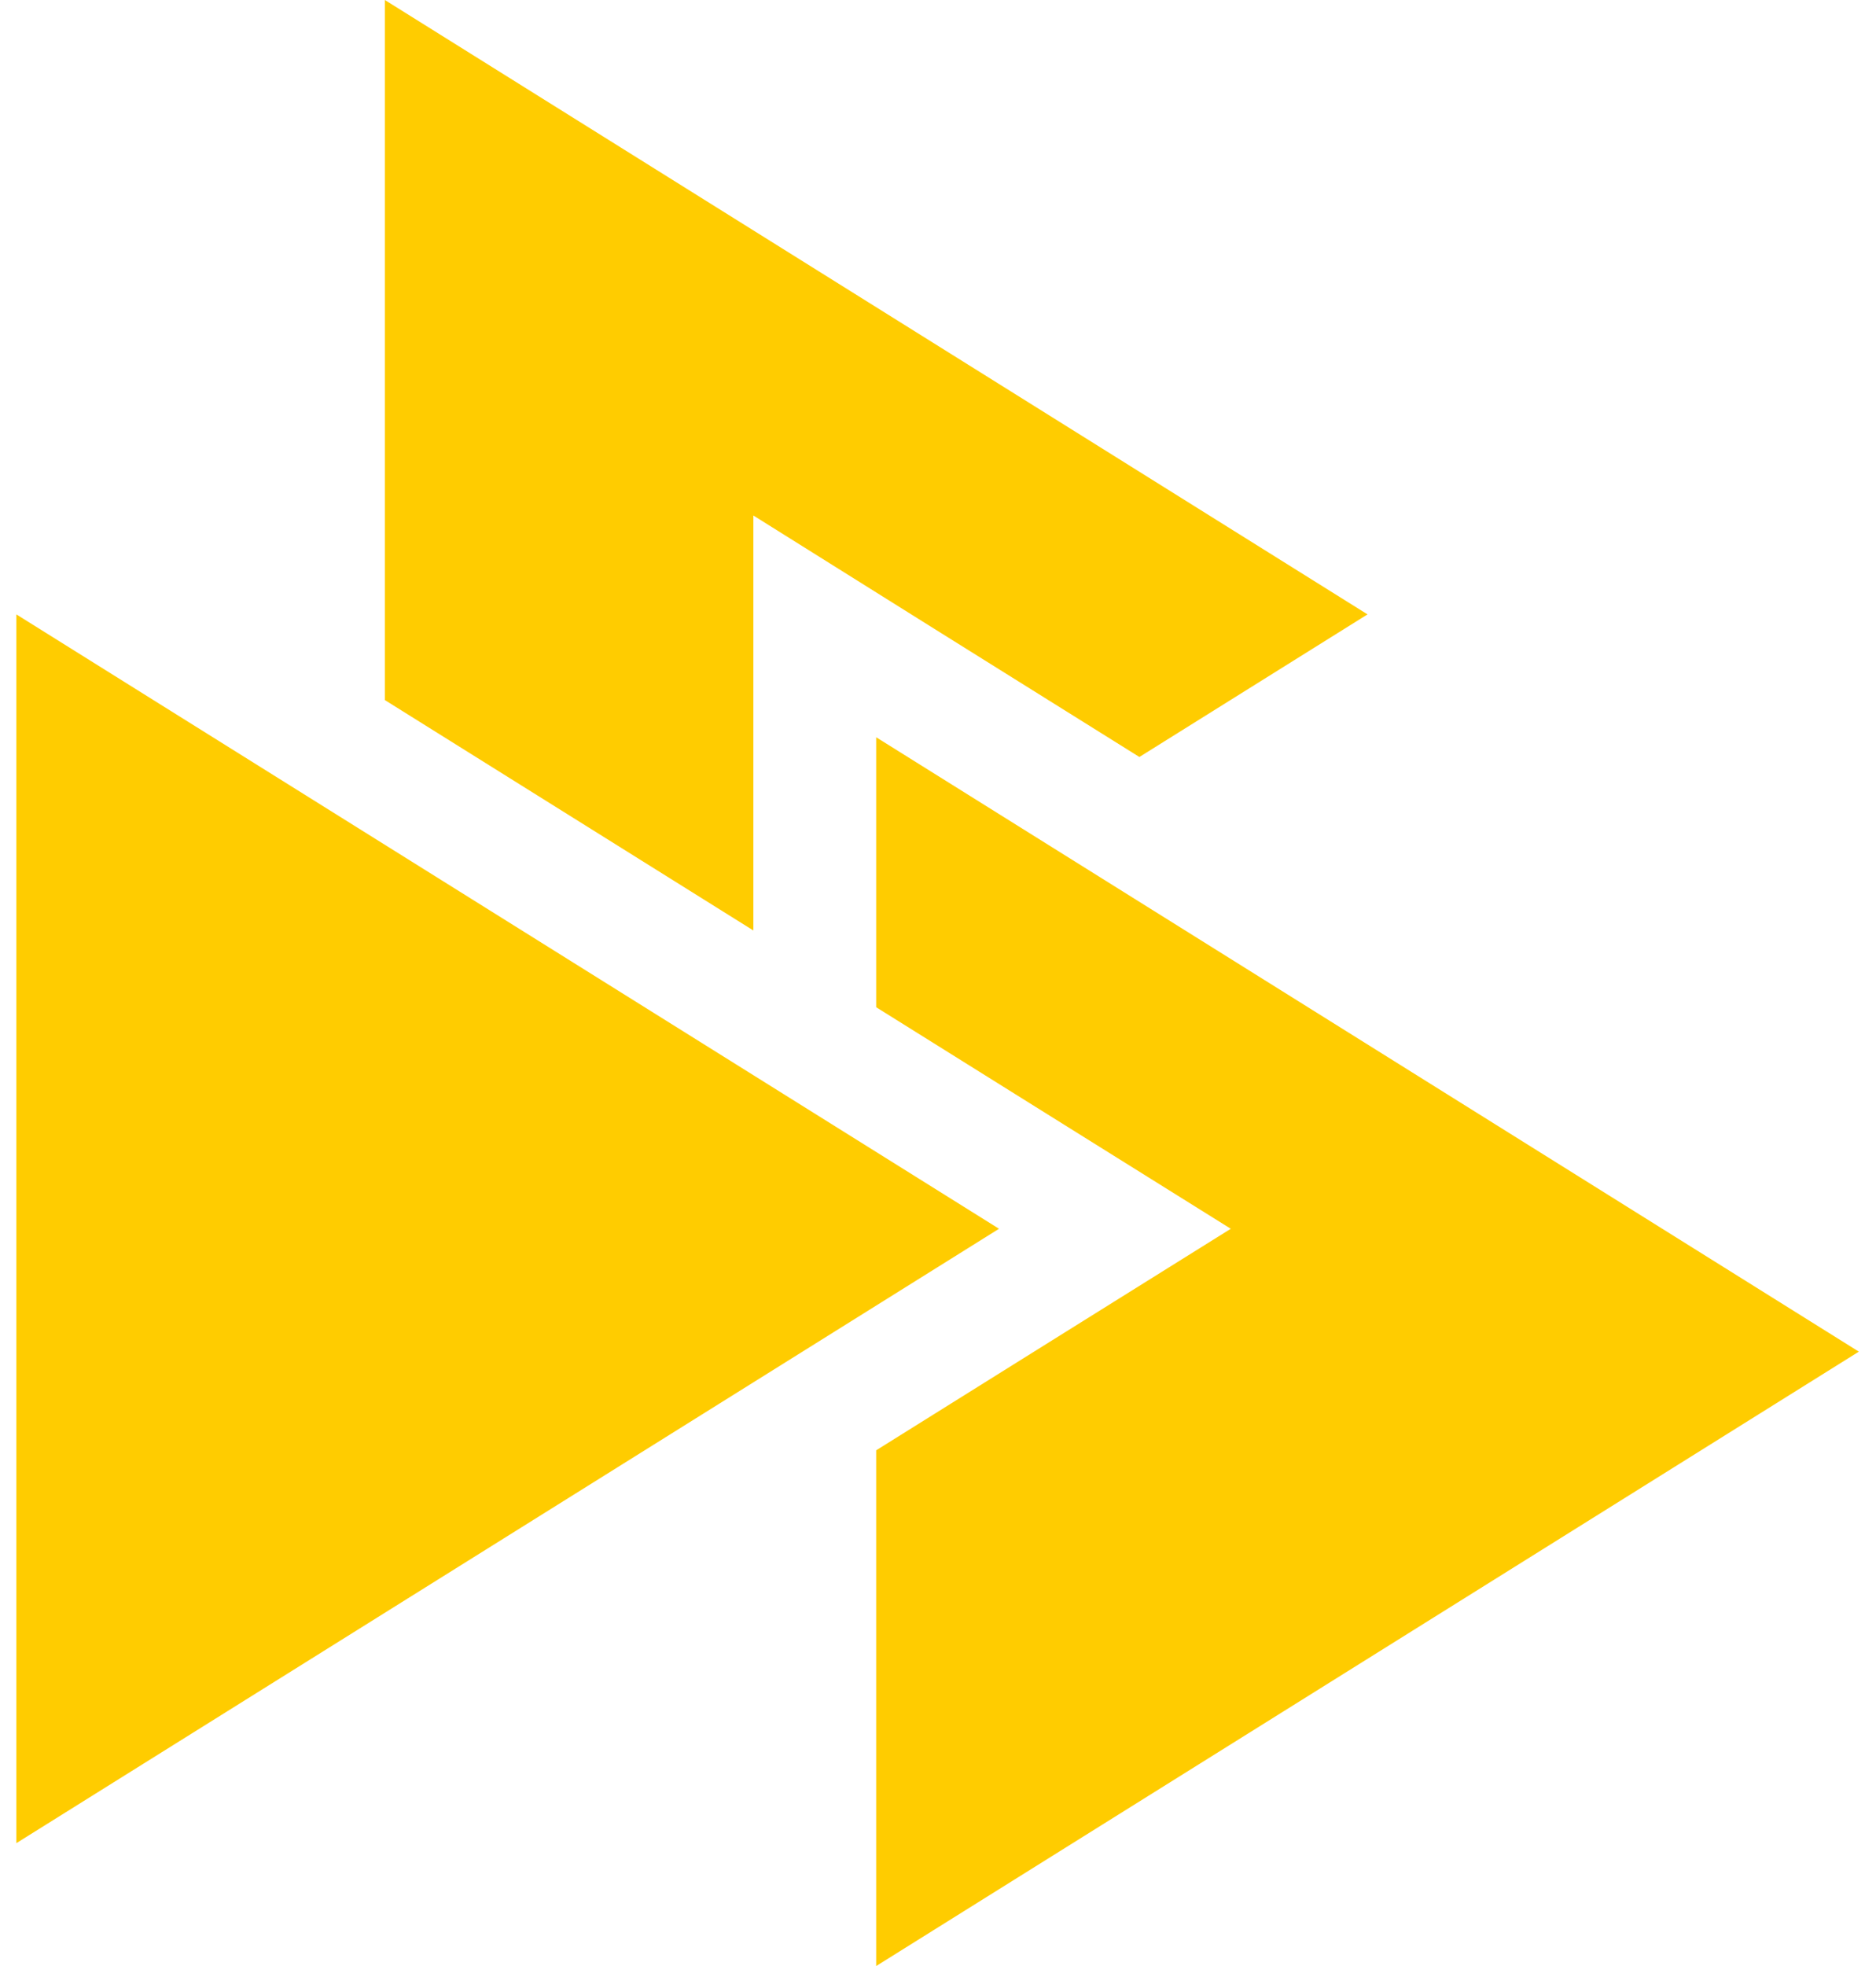
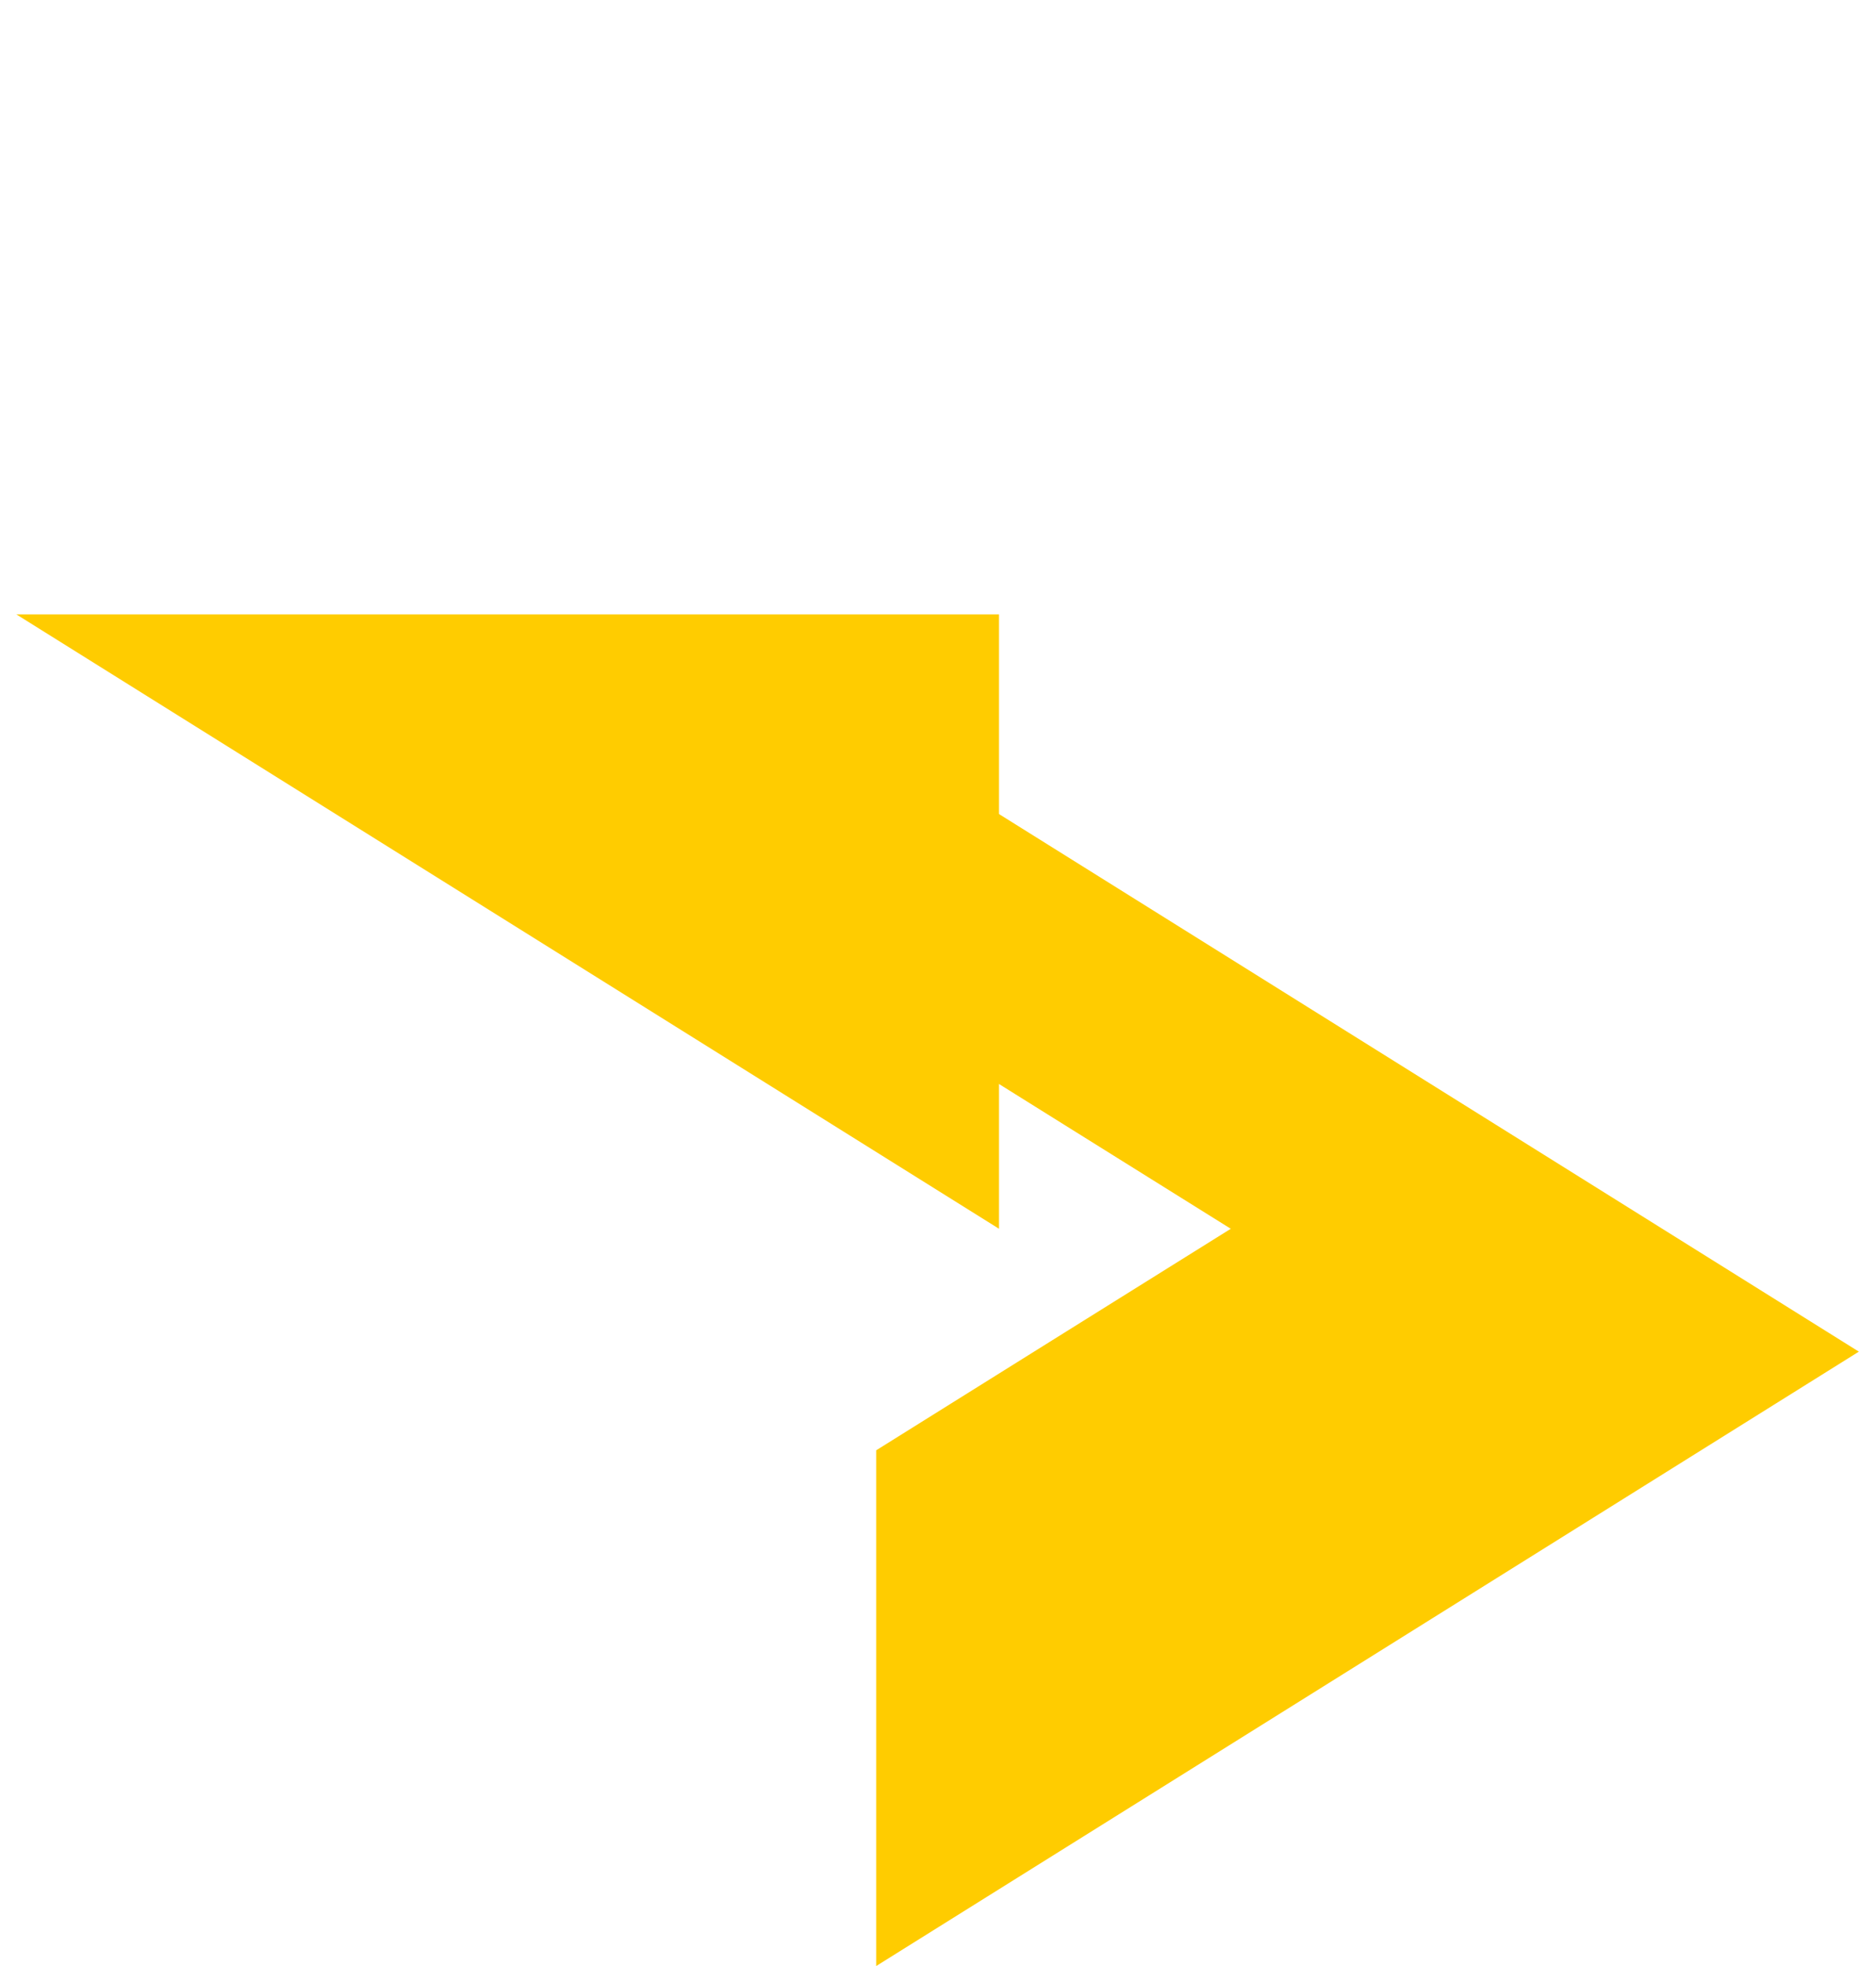
<svg xmlns="http://www.w3.org/2000/svg" width="63" height="66" viewBox="0 0 63 66" fill="none">
-   <path d="M0.549 20.625L33.549 41.25L0.549 61.875V20.625Z" fill="#FFCC00" />
-   <path d="M25.299 31.236V24.75V17.305L31.607 21.254L38.263 25.412L45.924 20.625L12.924 0V23.501L25.299 31.236Z" fill="#FFCC00" />
+   <path d="M0.549 20.625L33.549 41.25V20.625Z" fill="#FFCC00" />
  <path d="M29.424 24.75V33.813L35.732 37.754L41.332 41.25L35.732 44.746L29.424 48.687V66L62.424 45.375L29.424 24.75Z" fill="#FFCC00" />
</svg>